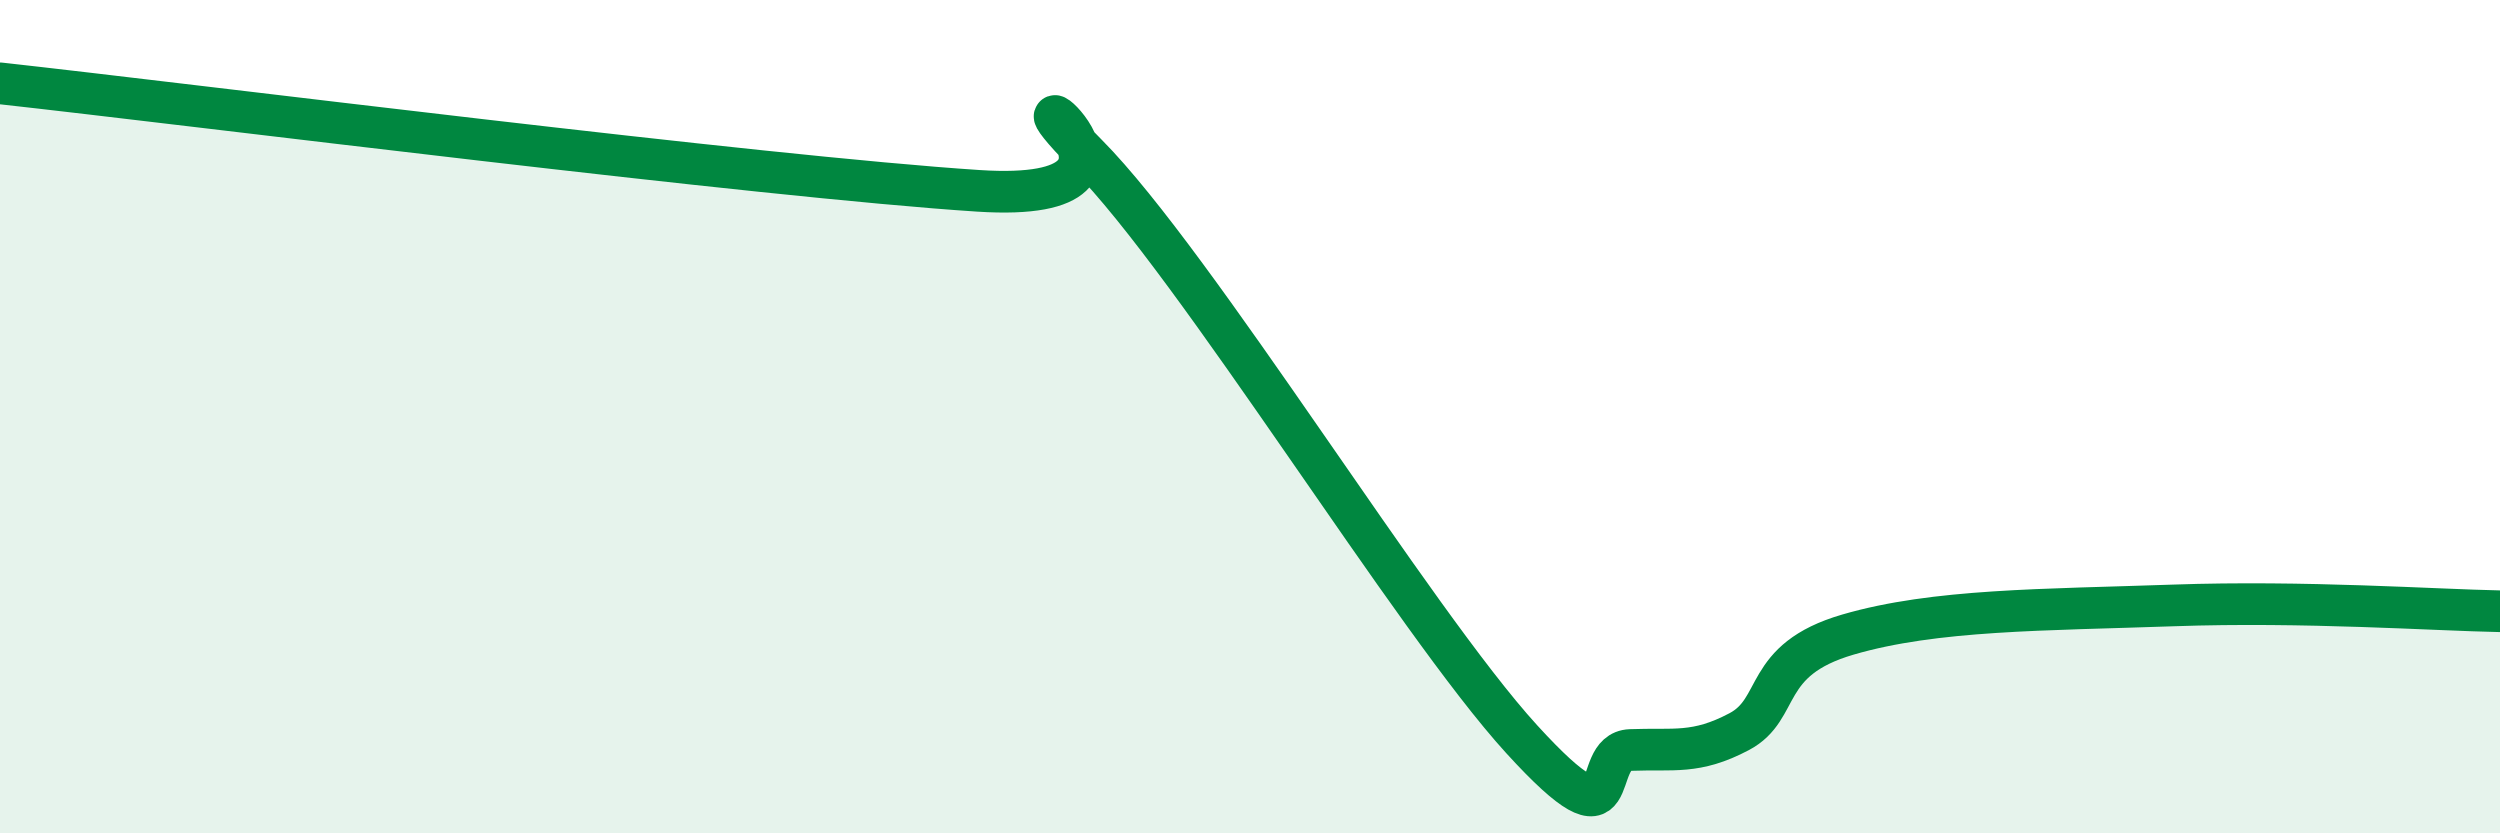
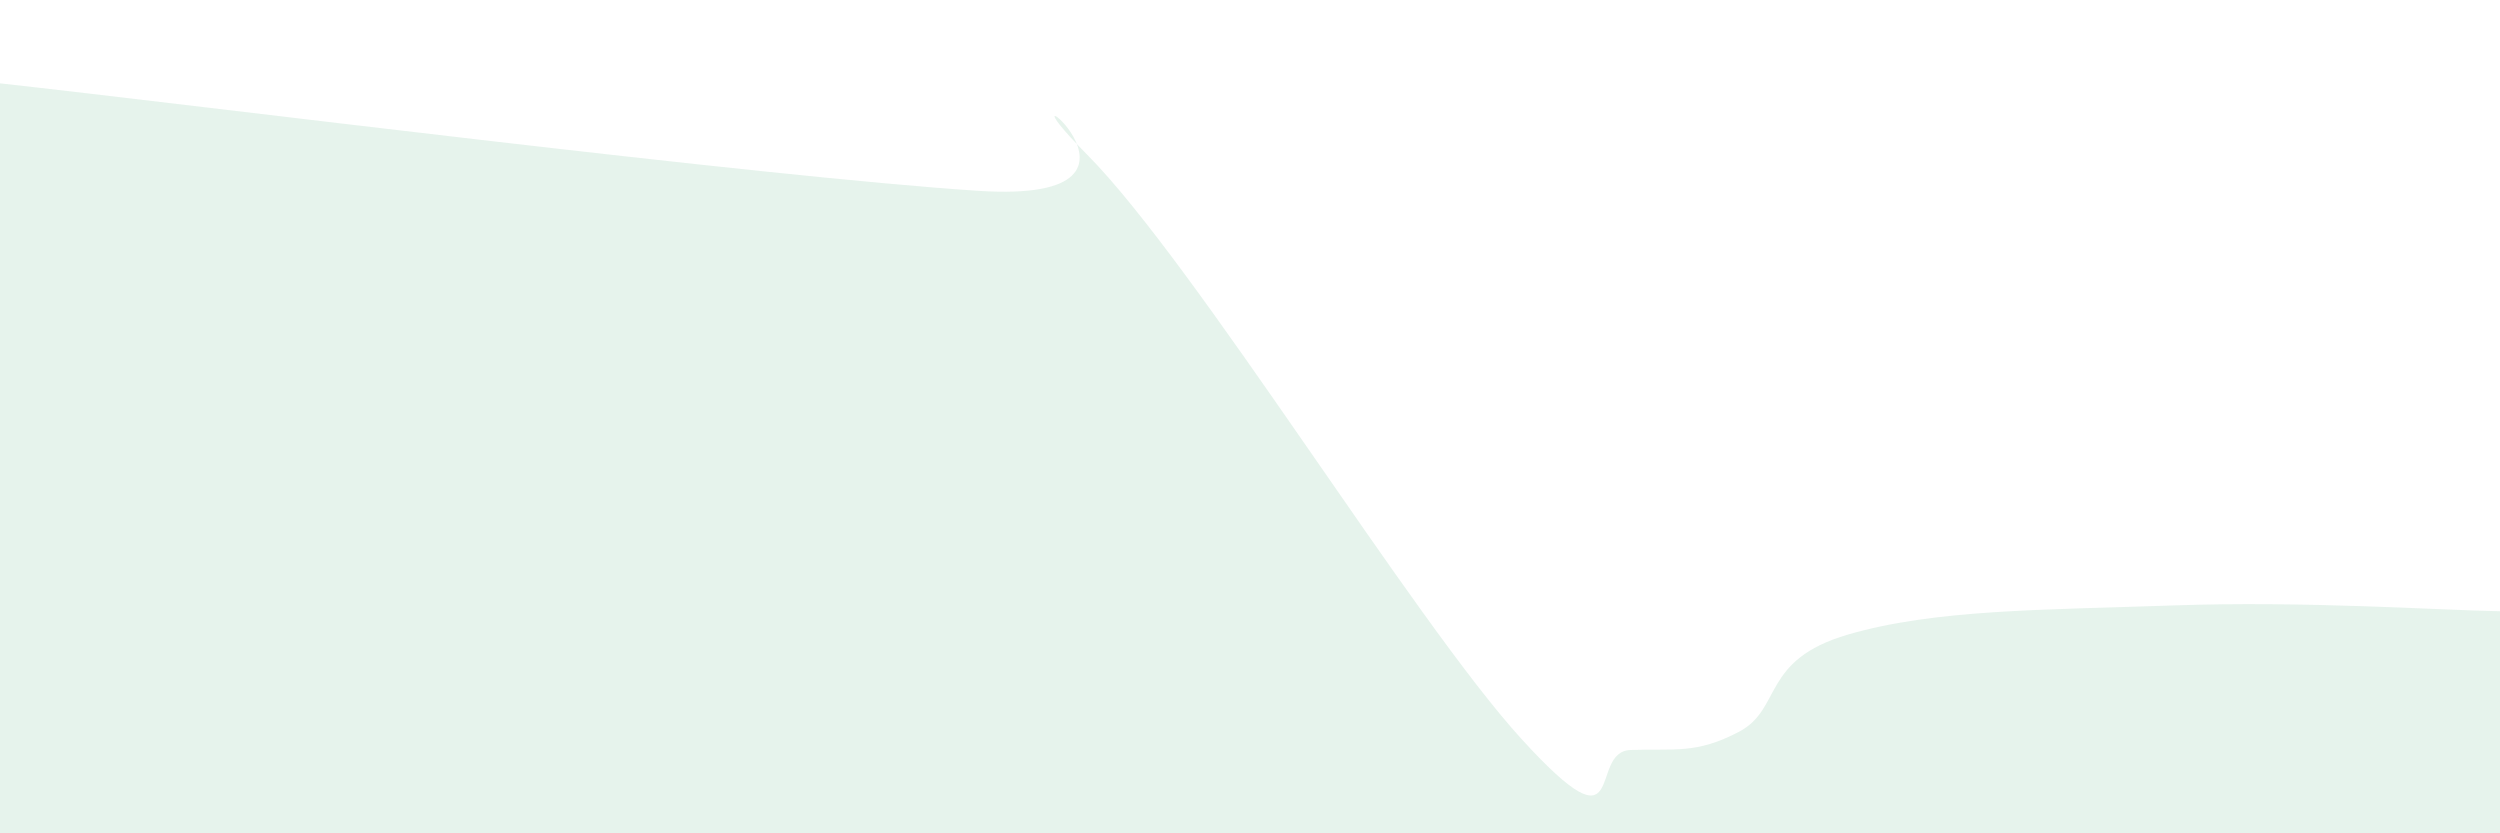
<svg xmlns="http://www.w3.org/2000/svg" width="60" height="20" viewBox="0 0 60 20">
  <path d="M 0,2 C 4.7,2.52 18.26,4.24 23.48,4.58 C 28.7,4.92 23.48,1.08 26.09,3.71 C 28.7,6.34 33.91,14.88 36.52,17.74 C 39.13,20.6 38.09,18.04 39.13,18 C 40.17,17.96 40.7,18.11 41.74,17.56 C 42.78,17.01 42.26,15.84 44.35,15.23 C 46.44,14.62 49.04,14.64 52.17,14.53 C 55.3,14.42 58.43,14.64 60,14.67L60 20L0 20Z" fill="#008740" opacity="0.1" stroke-linecap="round" stroke-linejoin="round" />
-   <path d="M 0,2 C 4.7,2.52 18.26,4.24 23.48,4.58 C 28.7,4.92 23.48,1.08 26.09,3.71 C 28.7,6.34 33.91,14.88 36.52,17.74 C 39.13,20.6 38.09,18.04 39.13,18 C 40.17,17.96 40.7,18.11 41.74,17.56 C 42.78,17.01 42.26,15.84 44.35,15.23 C 46.44,14.62 49.04,14.64 52.17,14.53 C 55.3,14.42 58.43,14.64 60,14.67" stroke="#008740" stroke-width="1" fill="none" stroke-linecap="round" stroke-linejoin="round" />
</svg>